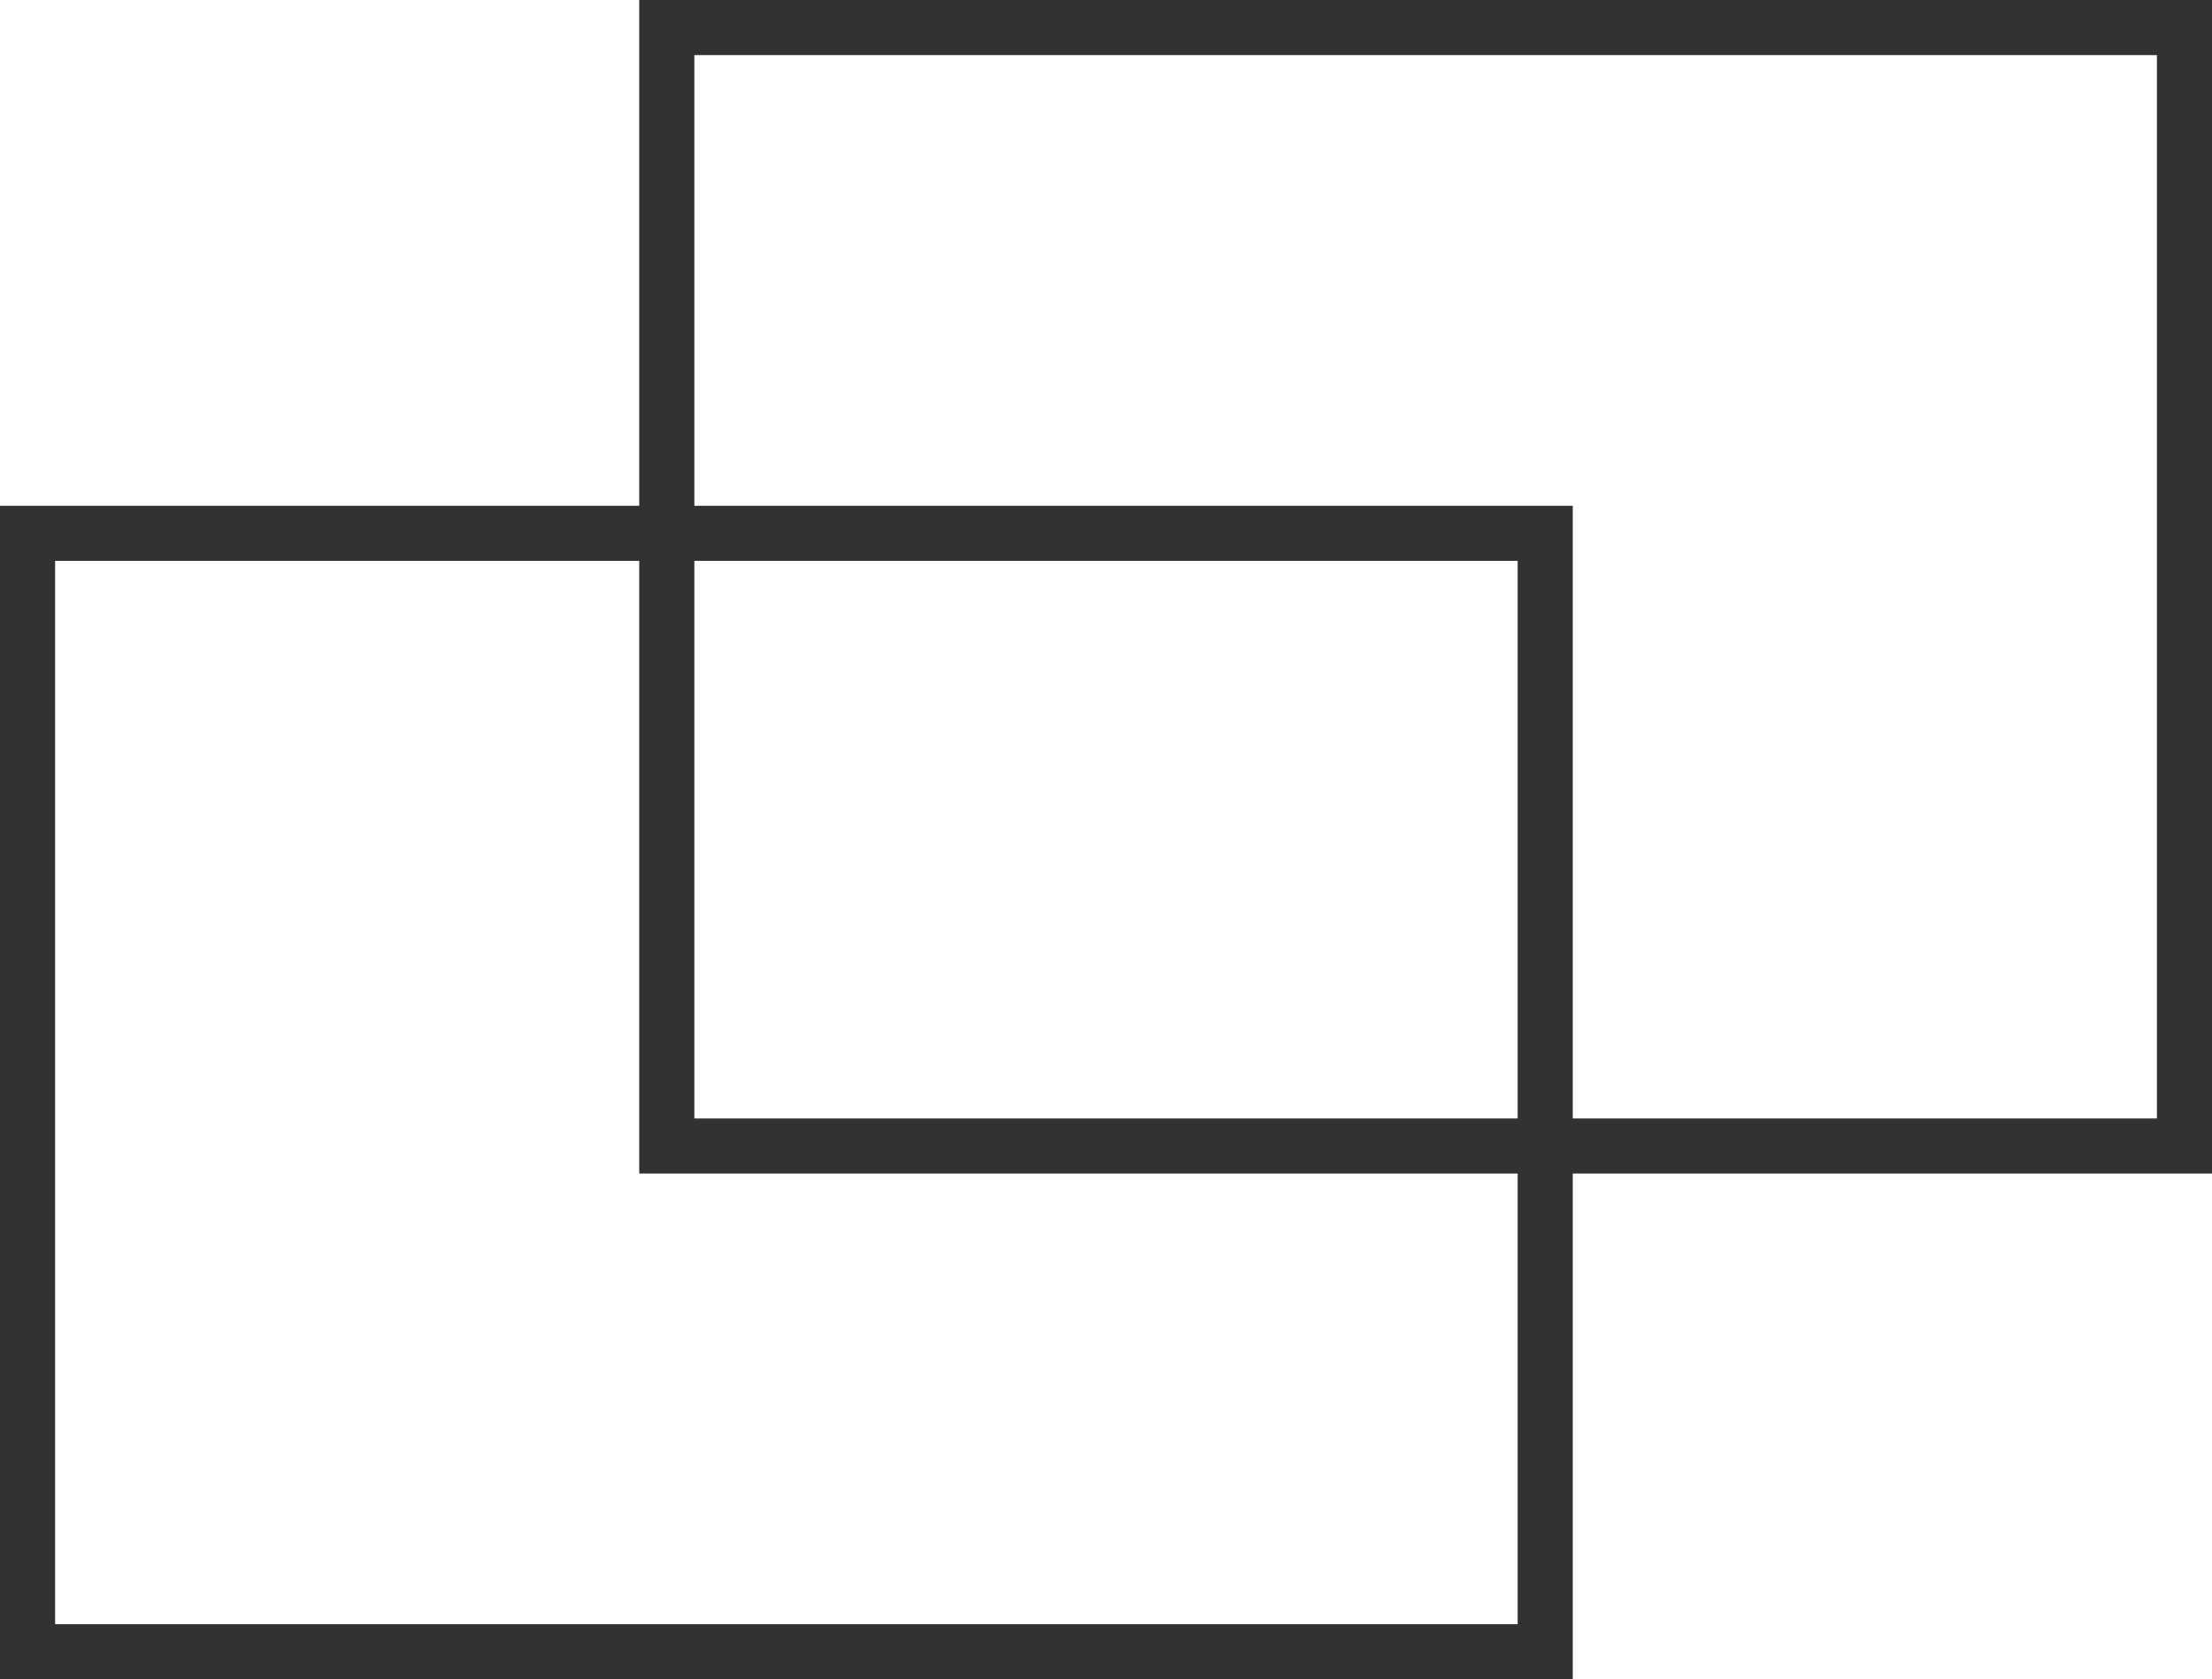
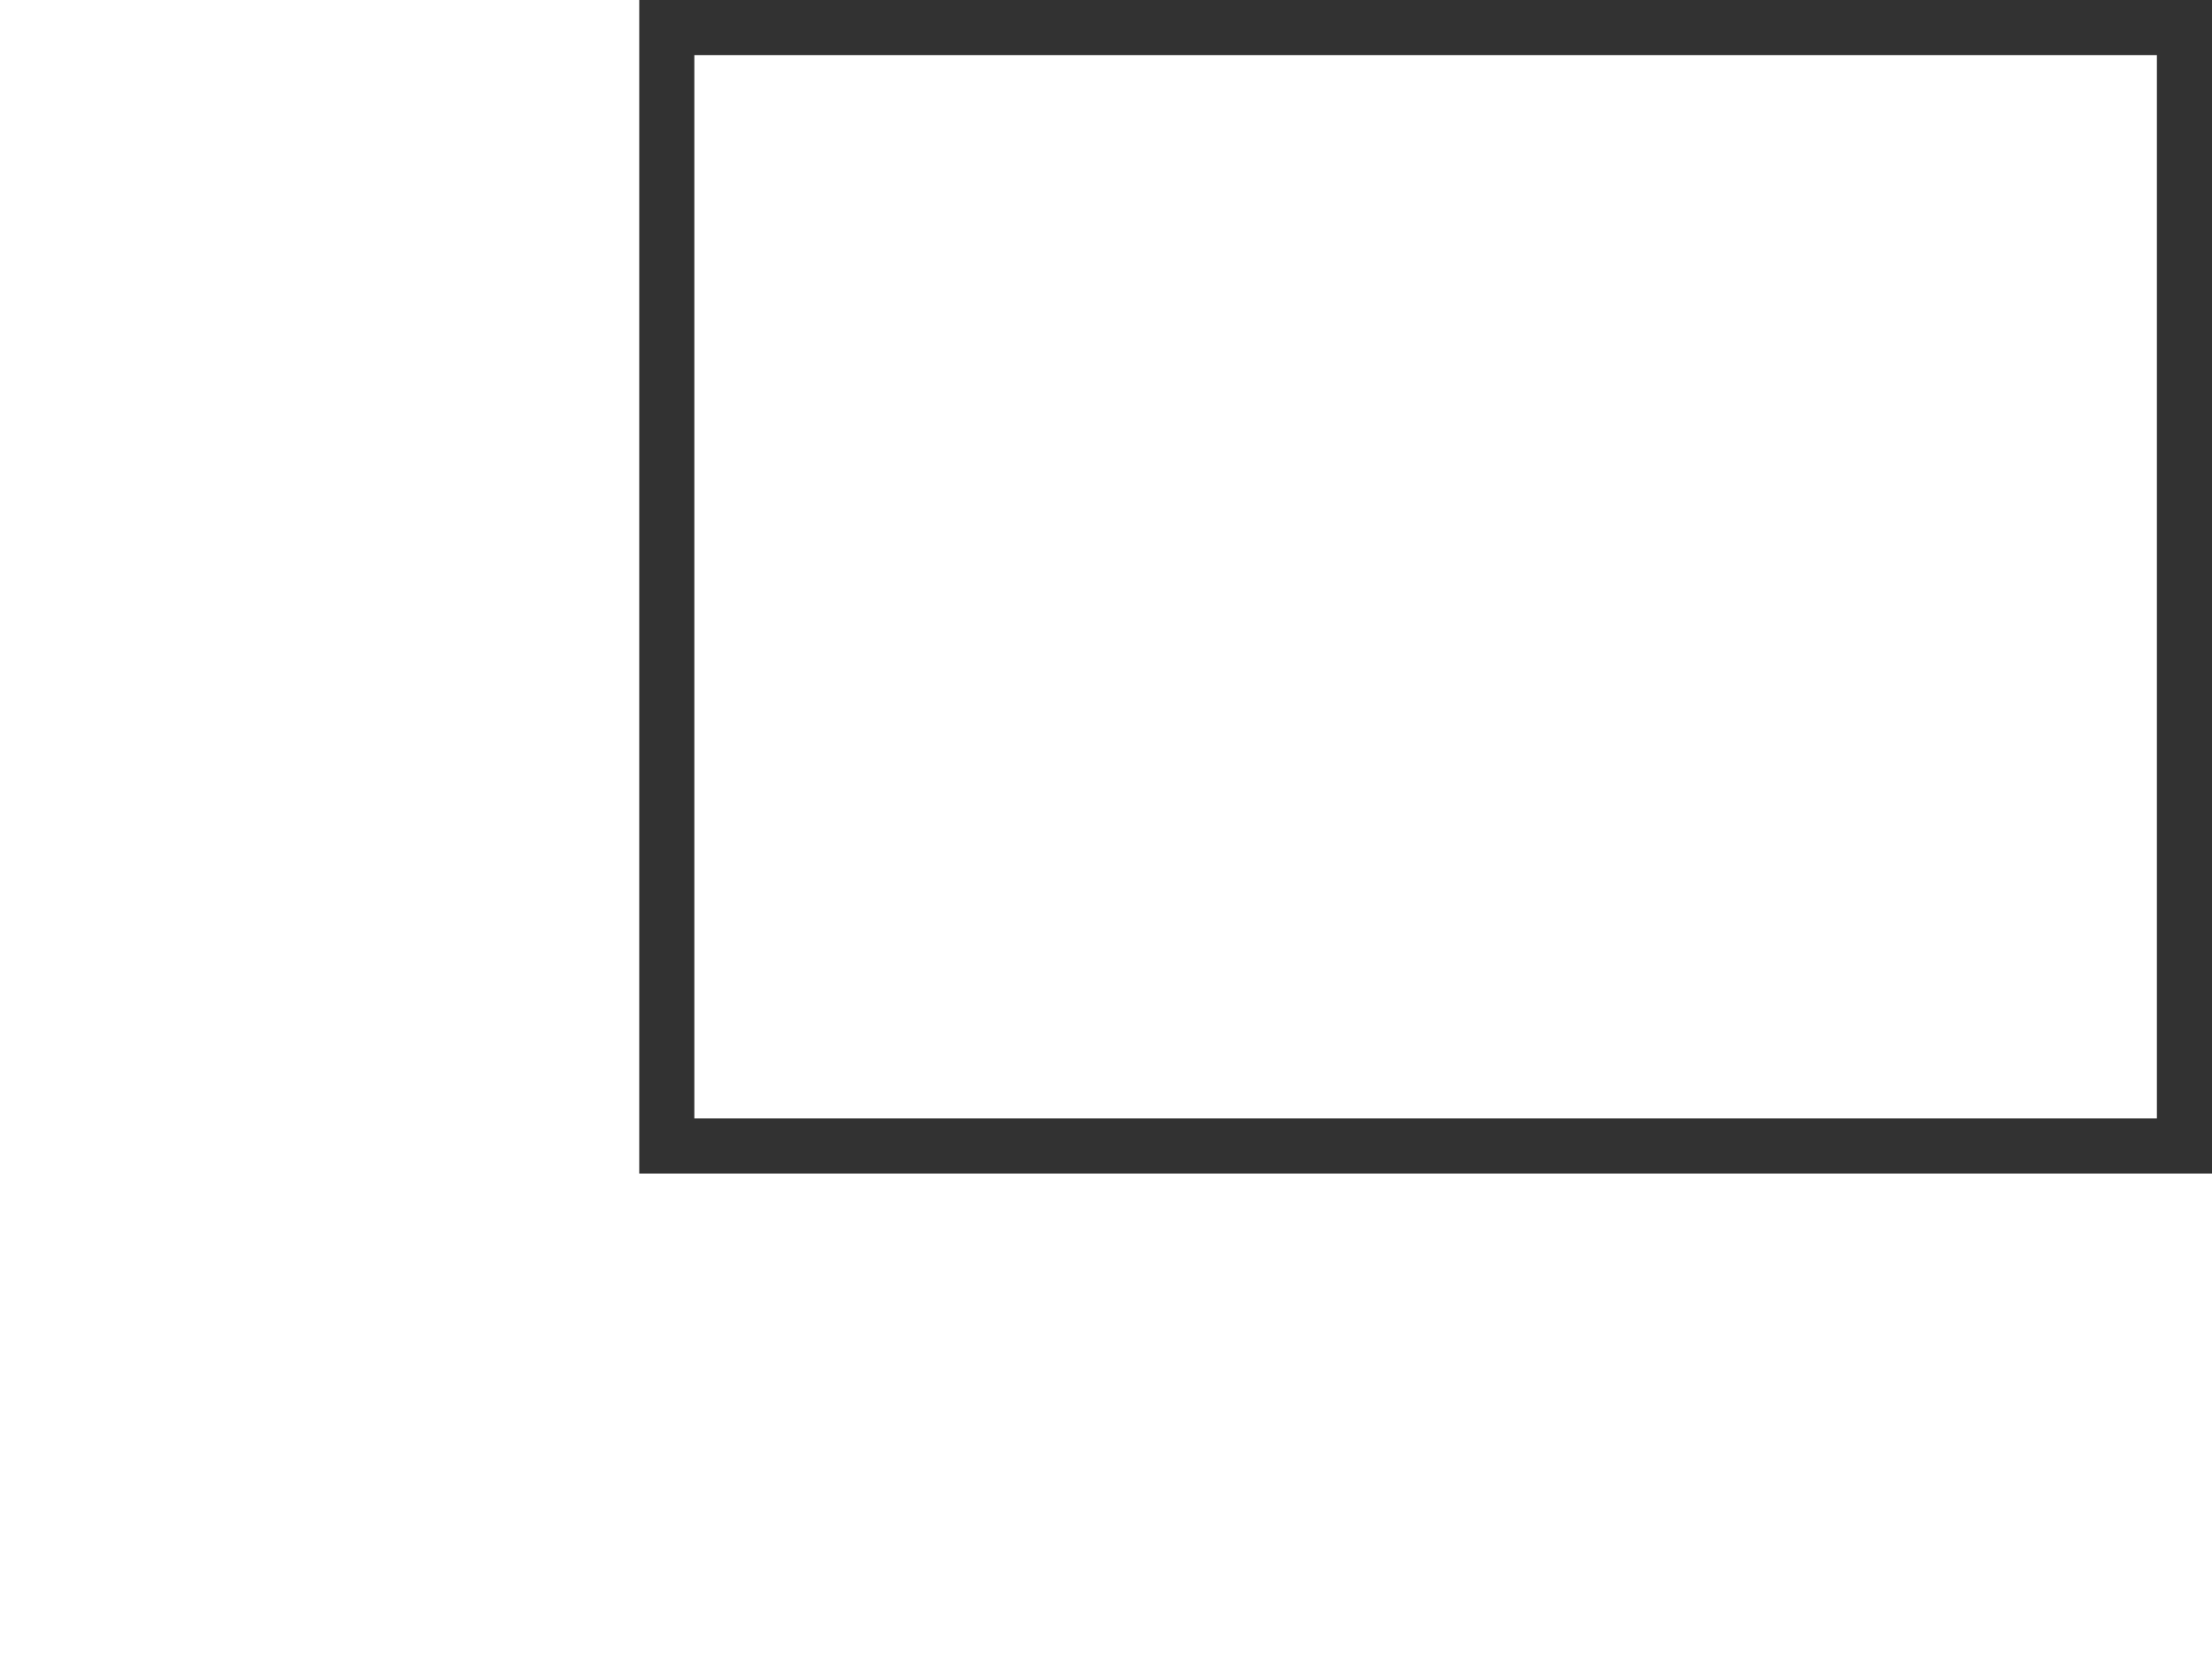
<svg xmlns="http://www.w3.org/2000/svg" viewBox="0 0 20.07 15.24">
  <defs>
    <style>.cls-1{fill:none;stroke:#323232;stroke-miterlimit:10;stroke-width:0.5px;}</style>
  </defs>
  <g id="レイヤー_2" data-name="レイヤー 2">
    <g id="tx">
-       <rect class="cls-1" x="0.25" y="4.84" width="13.77" height="10.15" />
      <rect class="cls-1" x="6.05" y="0.25" width="13.77" height="10.15" />
    </g>
  </g>
</svg>